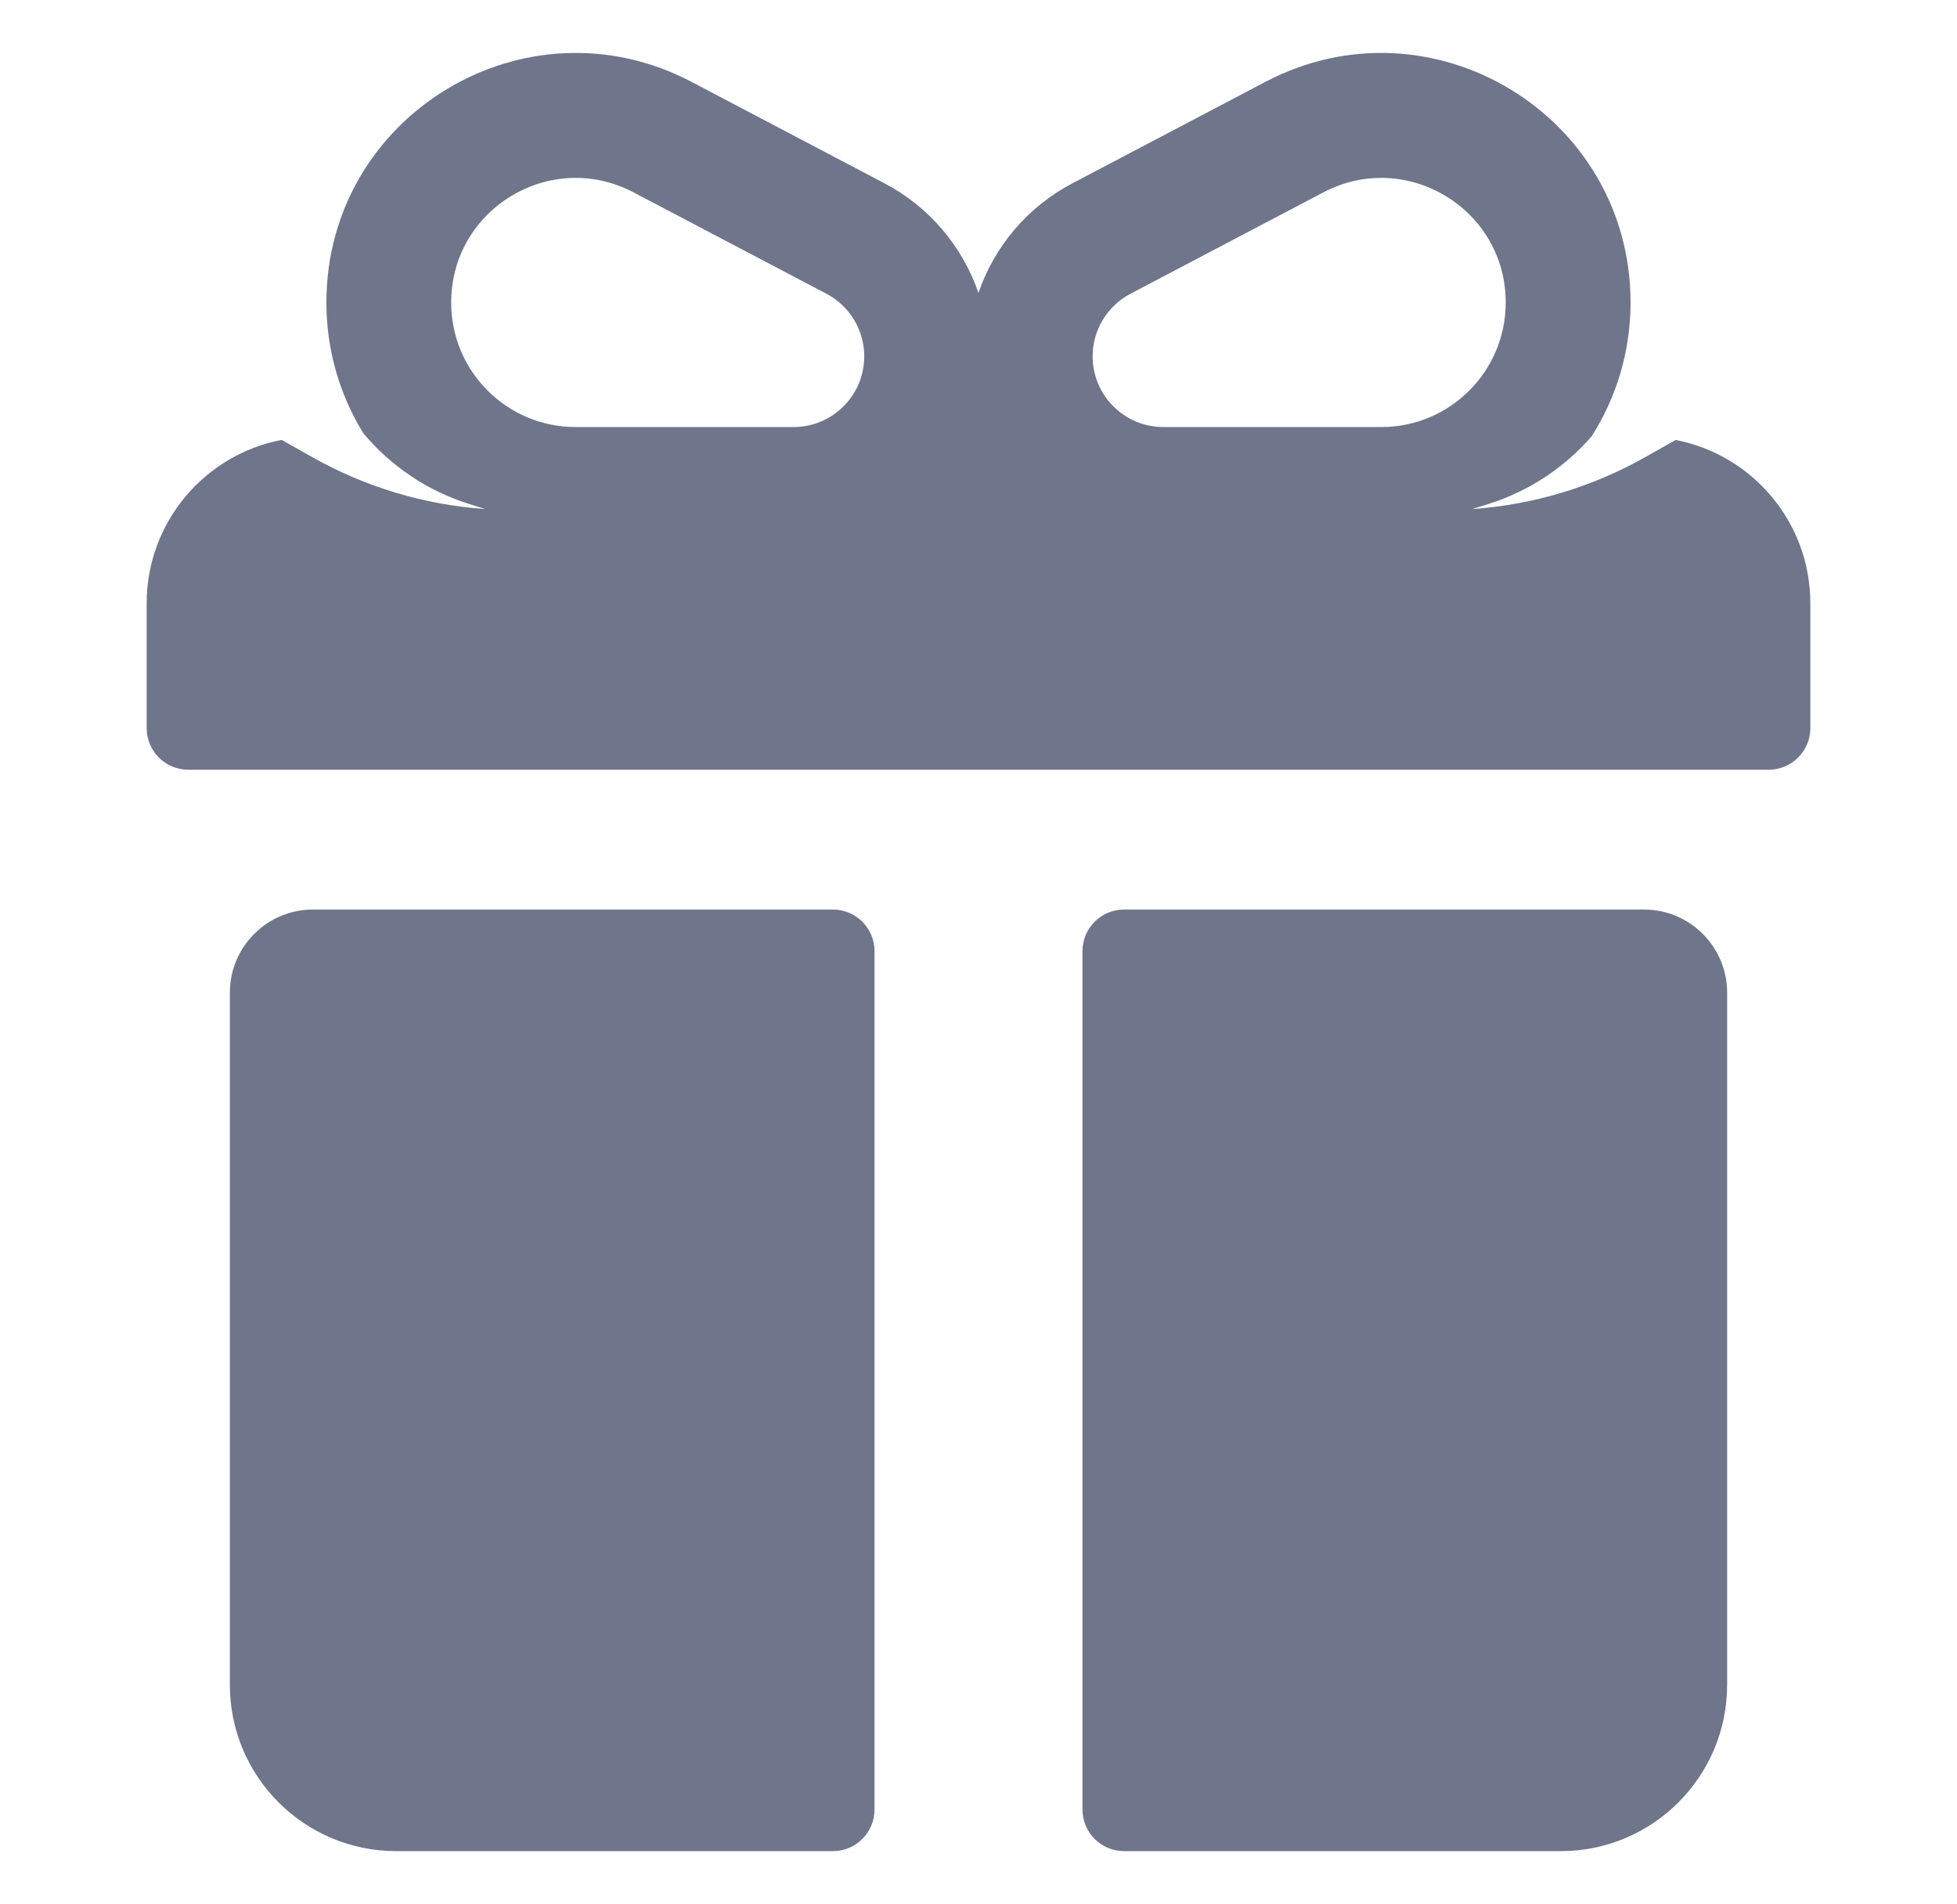
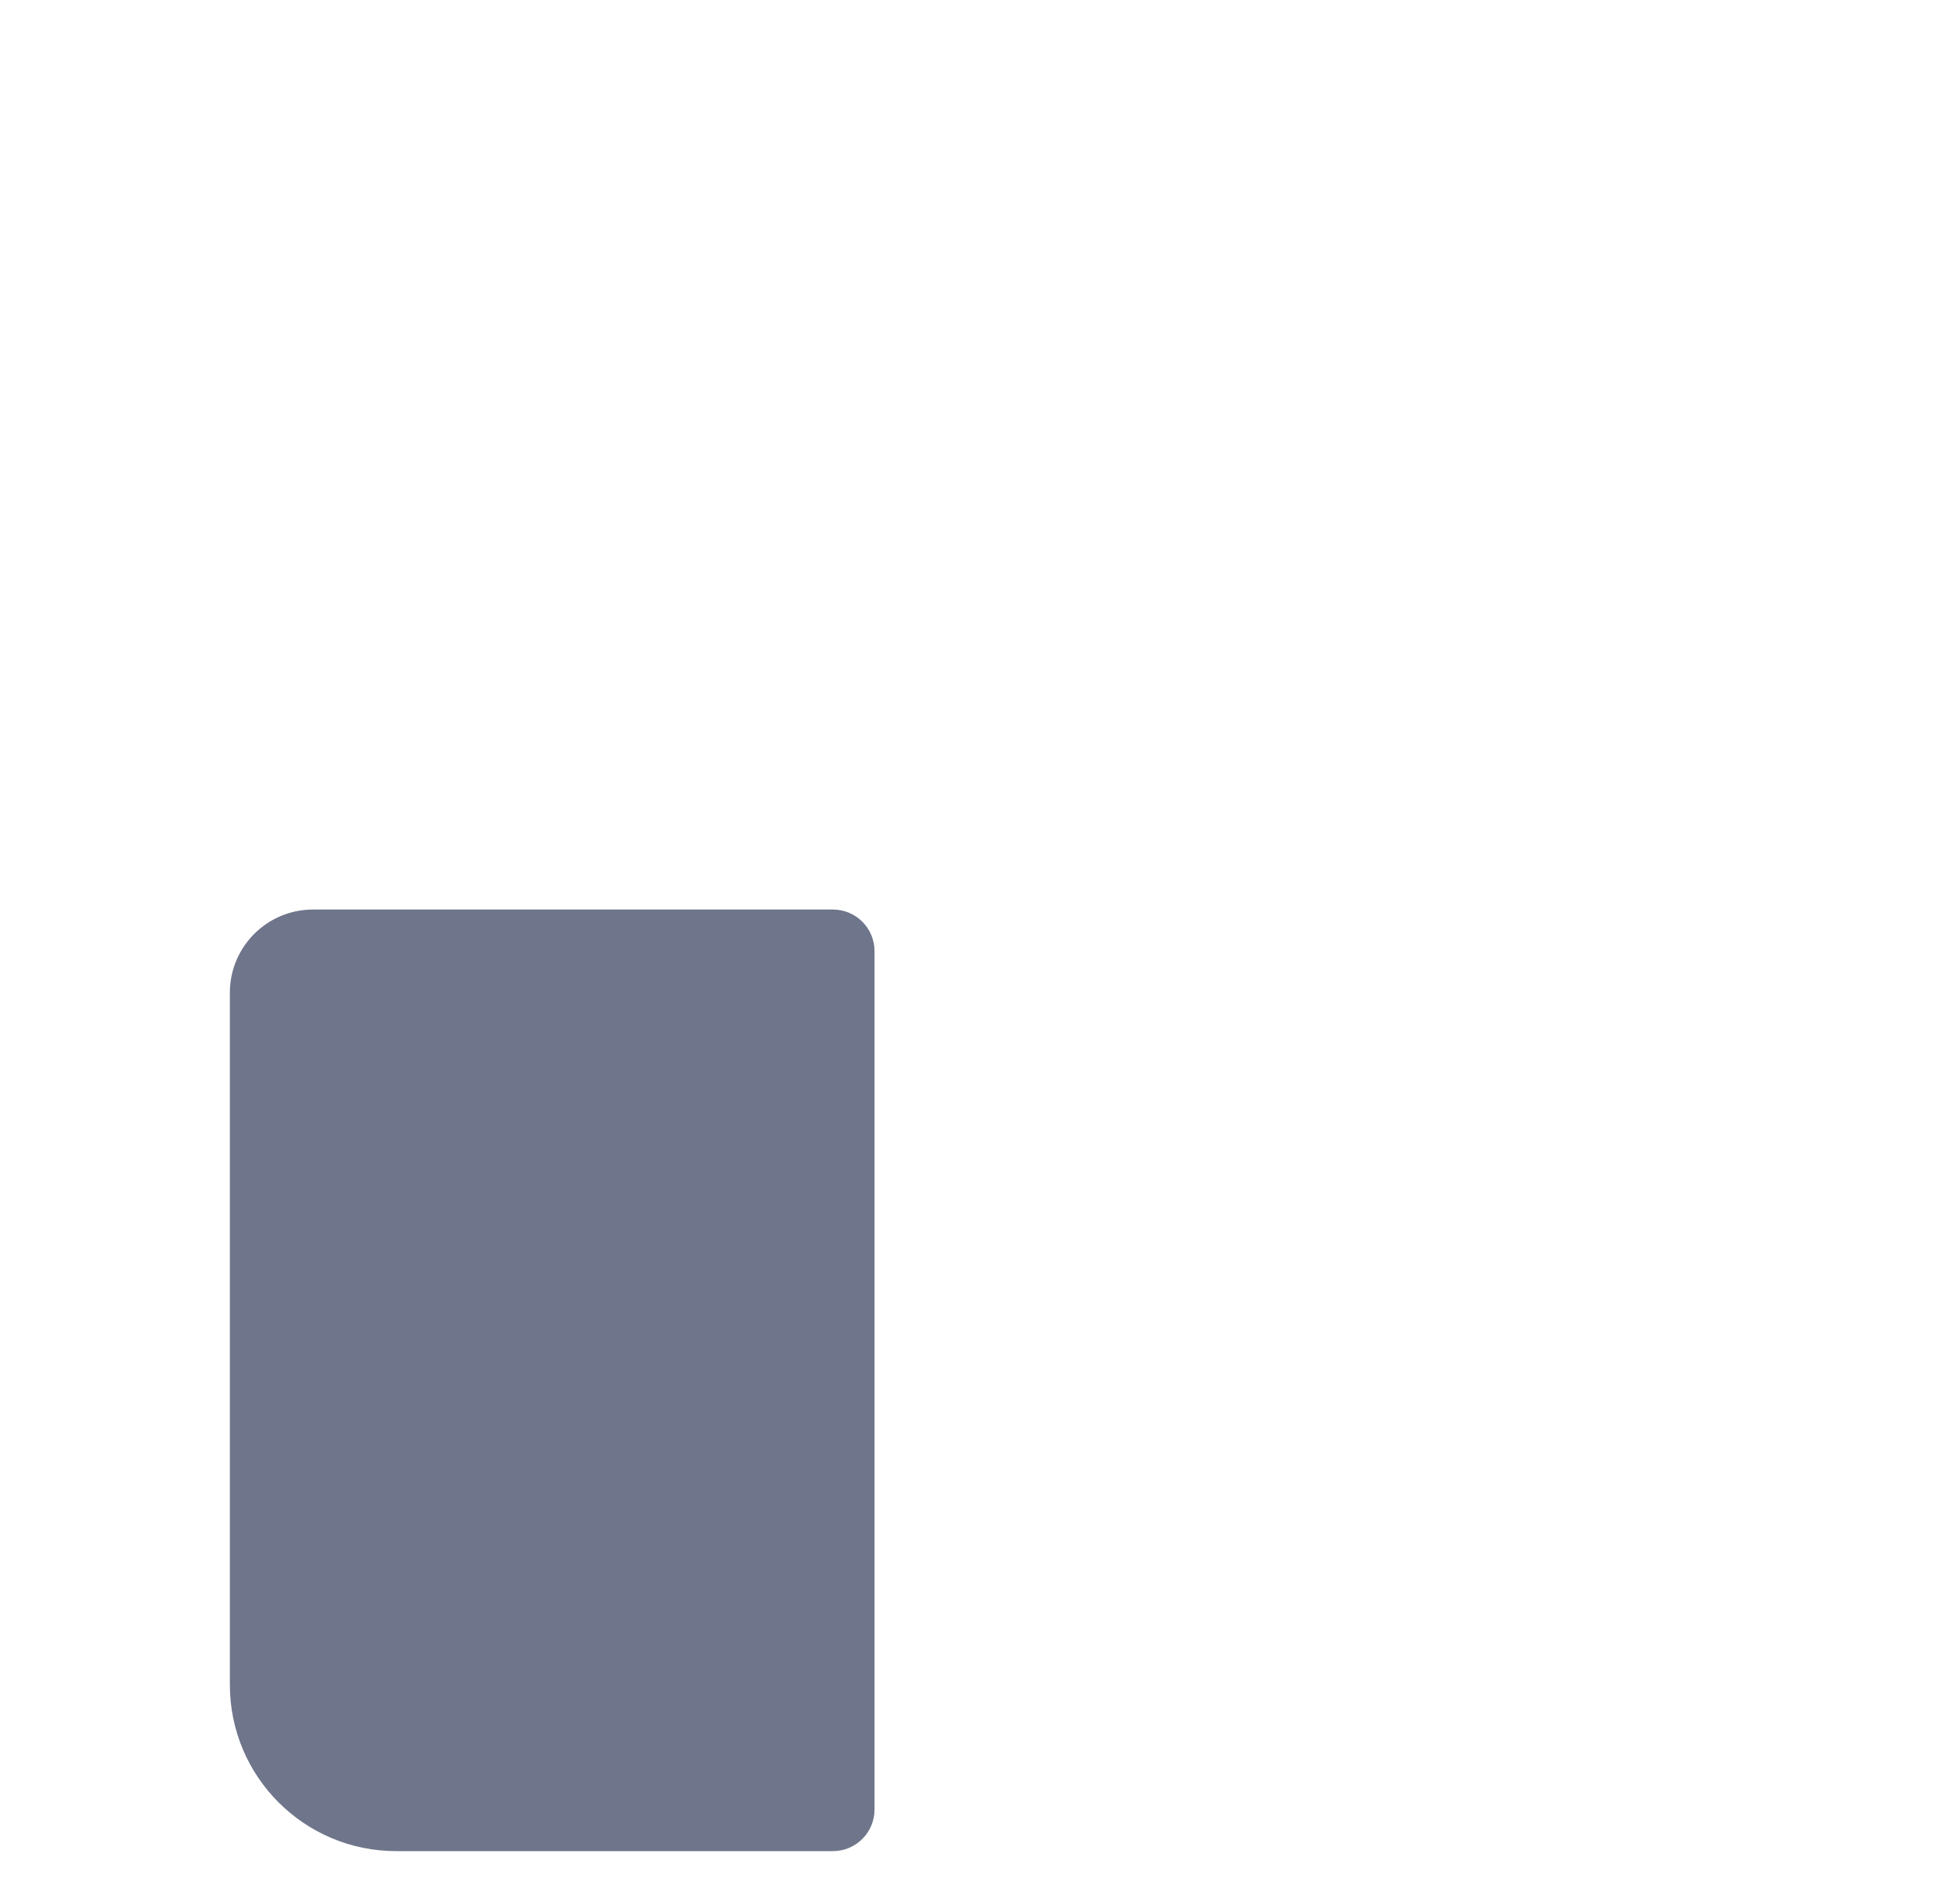
<svg xmlns="http://www.w3.org/2000/svg" width="37" height="36" viewBox="0 0 37 36" fill="none">
-   <path fill-rule="evenodd" clip-rule="evenodd" d="M13.075 1.548C9.937 -0.101 6.171 2.175 6.171 5.719C6.171 6.626 6.427 7.472 6.87 8.191C7.394 8.818 8.088 9.282 8.869 9.527L9.173 9.623C8.024 9.543 6.906 9.208 5.903 8.641L5.326 8.316C3.873 8.593 2.773 9.871 2.773 11.405V13.764C2.773 14.199 3.125 14.551 3.56 14.551H33.44C33.874 14.551 34.227 14.199 34.227 13.764V11.405C34.227 9.873 33.131 8.597 31.681 8.317L31.107 8.641C30.104 9.208 28.986 9.543 27.836 9.623L28.141 9.527C28.9 9.289 29.577 8.844 30.096 8.243C30.559 7.513 30.828 6.648 30.828 5.719C30.828 2.175 27.061 -0.101 23.923 1.548L20.276 3.465C19.427 3.911 18.8 4.659 18.499 5.538C18.198 4.659 17.571 3.911 16.722 3.465L13.075 1.548ZM8.53 5.719C8.53 3.949 10.411 2.813 11.977 3.636L15.625 5.553C16.064 5.784 16.34 6.24 16.34 6.736C16.34 7.474 15.741 8.073 15.003 8.073H10.883C9.583 8.073 8.53 7.019 8.53 5.719ZM28.468 5.719C28.468 3.949 26.588 2.813 25.021 3.636L21.373 5.553C20.934 5.784 20.658 6.24 20.658 6.736C20.658 7.474 21.257 8.073 21.995 8.073H26.115C27.415 8.073 28.468 7.019 28.468 5.719Z" fill="#6F758A" />
  <path d="M15.748 17.194C16.182 17.194 16.534 17.546 16.534 17.98V34.208C16.534 34.642 16.182 34.994 15.748 34.994H7.491C5.754 34.994 4.346 33.586 4.346 31.849V18.766C4.346 17.898 5.05 17.194 5.919 17.194H15.748Z" fill="#6F758A" />
-   <path d="M21.252 34.994C20.818 34.994 20.466 34.642 20.466 34.208V17.98C20.466 17.546 20.818 17.194 21.252 17.194H31.081C31.95 17.194 32.654 17.898 32.654 18.766V31.849C32.654 33.586 31.246 34.994 29.509 34.994H21.252Z" fill="#6F758A" />
</svg>